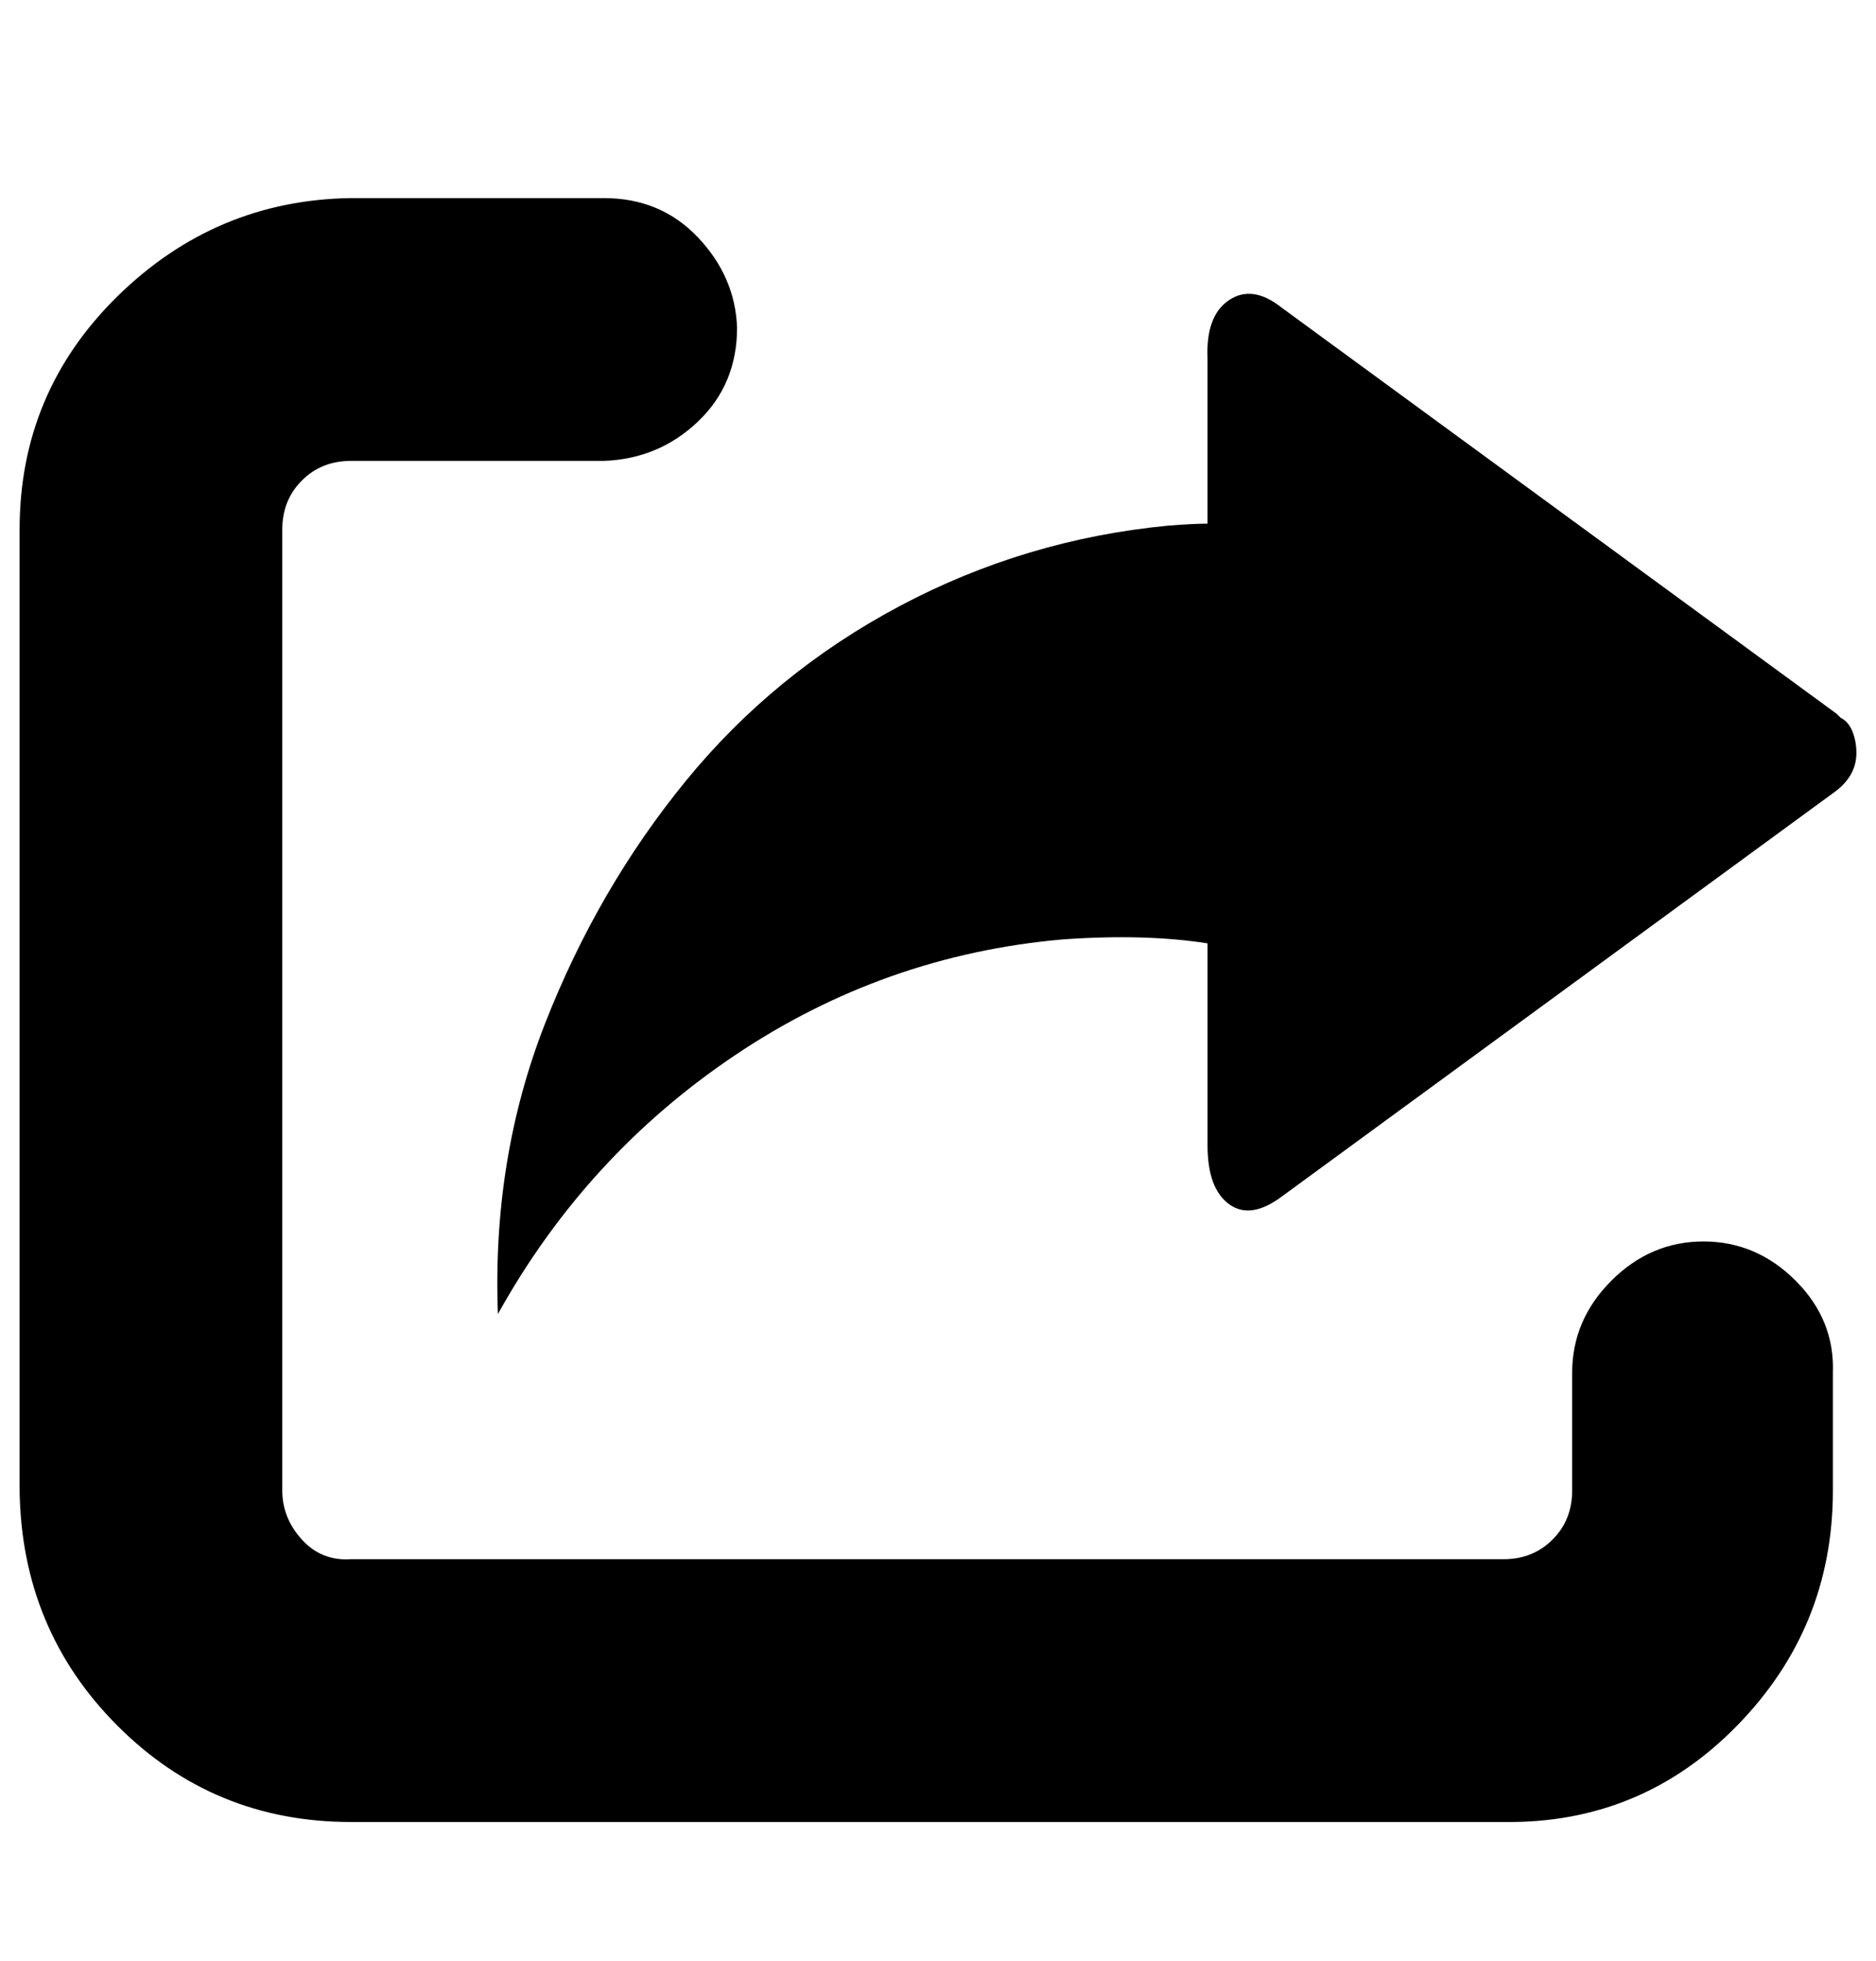
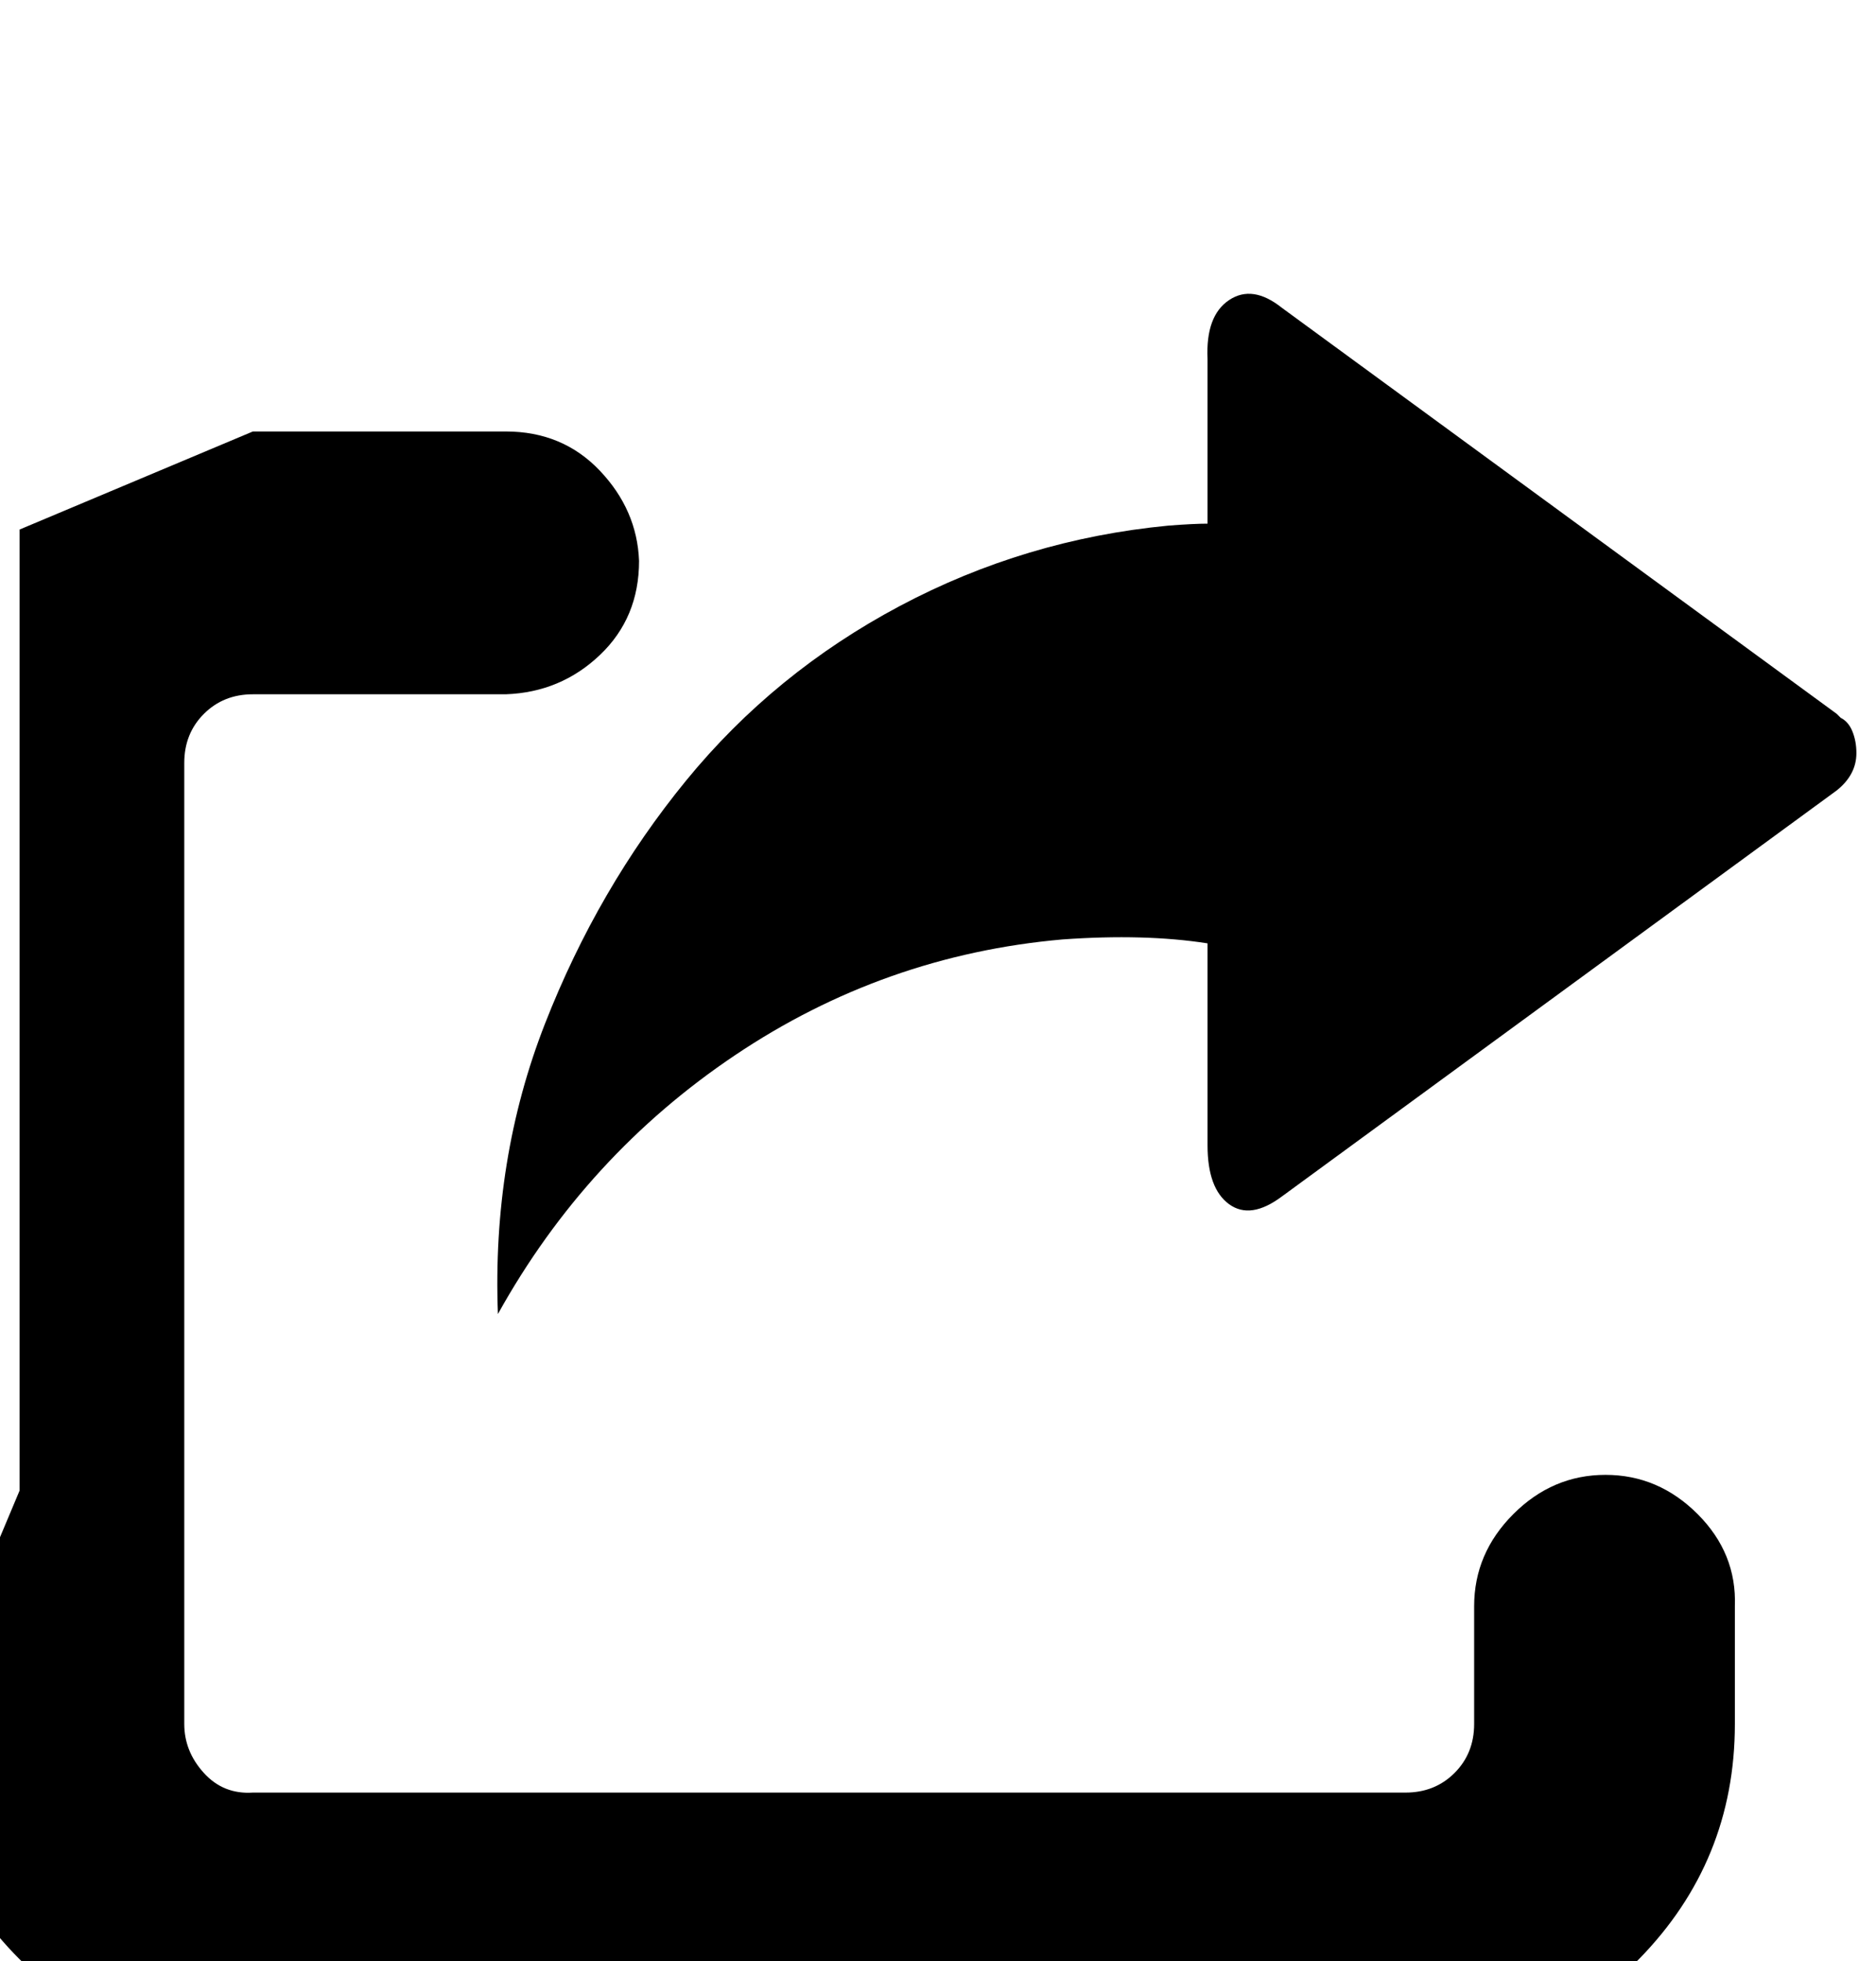
<svg xmlns="http://www.w3.org/2000/svg" version="1.1" viewBox="-10 0 957 1000">
-   <path fill="currentColor" d="M0 760v-490q0 -70 50 -119t119 -50h129q29 0 48 20t20 46q0 29 -20 48t-48 20h-129q-15 0 -25 10t-10 25v490q0 14 10 25t25 10h588q15 0 25 -10t10 -25v-60q0 -27 20 -47t47 -20t47 20t19 47v60q0 70 -49 120t-119 49h-588q-70 0 -119 -49t-50 -120zM244 670 q45 -81 121 -132t167 -59q42 -3 74 2v103q0 22 11 30t27 -4l283 -207q10 -8 10 -19q0 -6 -2 -11t-6 -7l-2 -2l-283 -207q-15 -12 -27 -4t-11 30v84q-7 0 -20 1q-73 7 -137 41t-109 89t-72 124t-24 148z" />
+   <path fill="currentColor" d="M0 760v-490t119 -50h129q29 0 48 20t20 46q0 29 -20 48t-48 20h-129q-15 0 -25 10t-10 25v490q0 14 10 25t25 10h588q15 0 25 -10t10 -25v-60q0 -27 20 -47t47 -20t47 20t19 47v60q0 70 -49 120t-119 49h-588q-70 0 -119 -49t-50 -120zM244 670 q45 -81 121 -132t167 -59q42 -3 74 2v103q0 22 11 30t27 -4l283 -207q10 -8 10 -19q0 -6 -2 -11t-6 -7l-2 -2l-283 -207q-15 -12 -27 -4t-11 30v84q-7 0 -20 1q-73 7 -137 41t-109 89t-72 124t-24 148z" />
</svg>